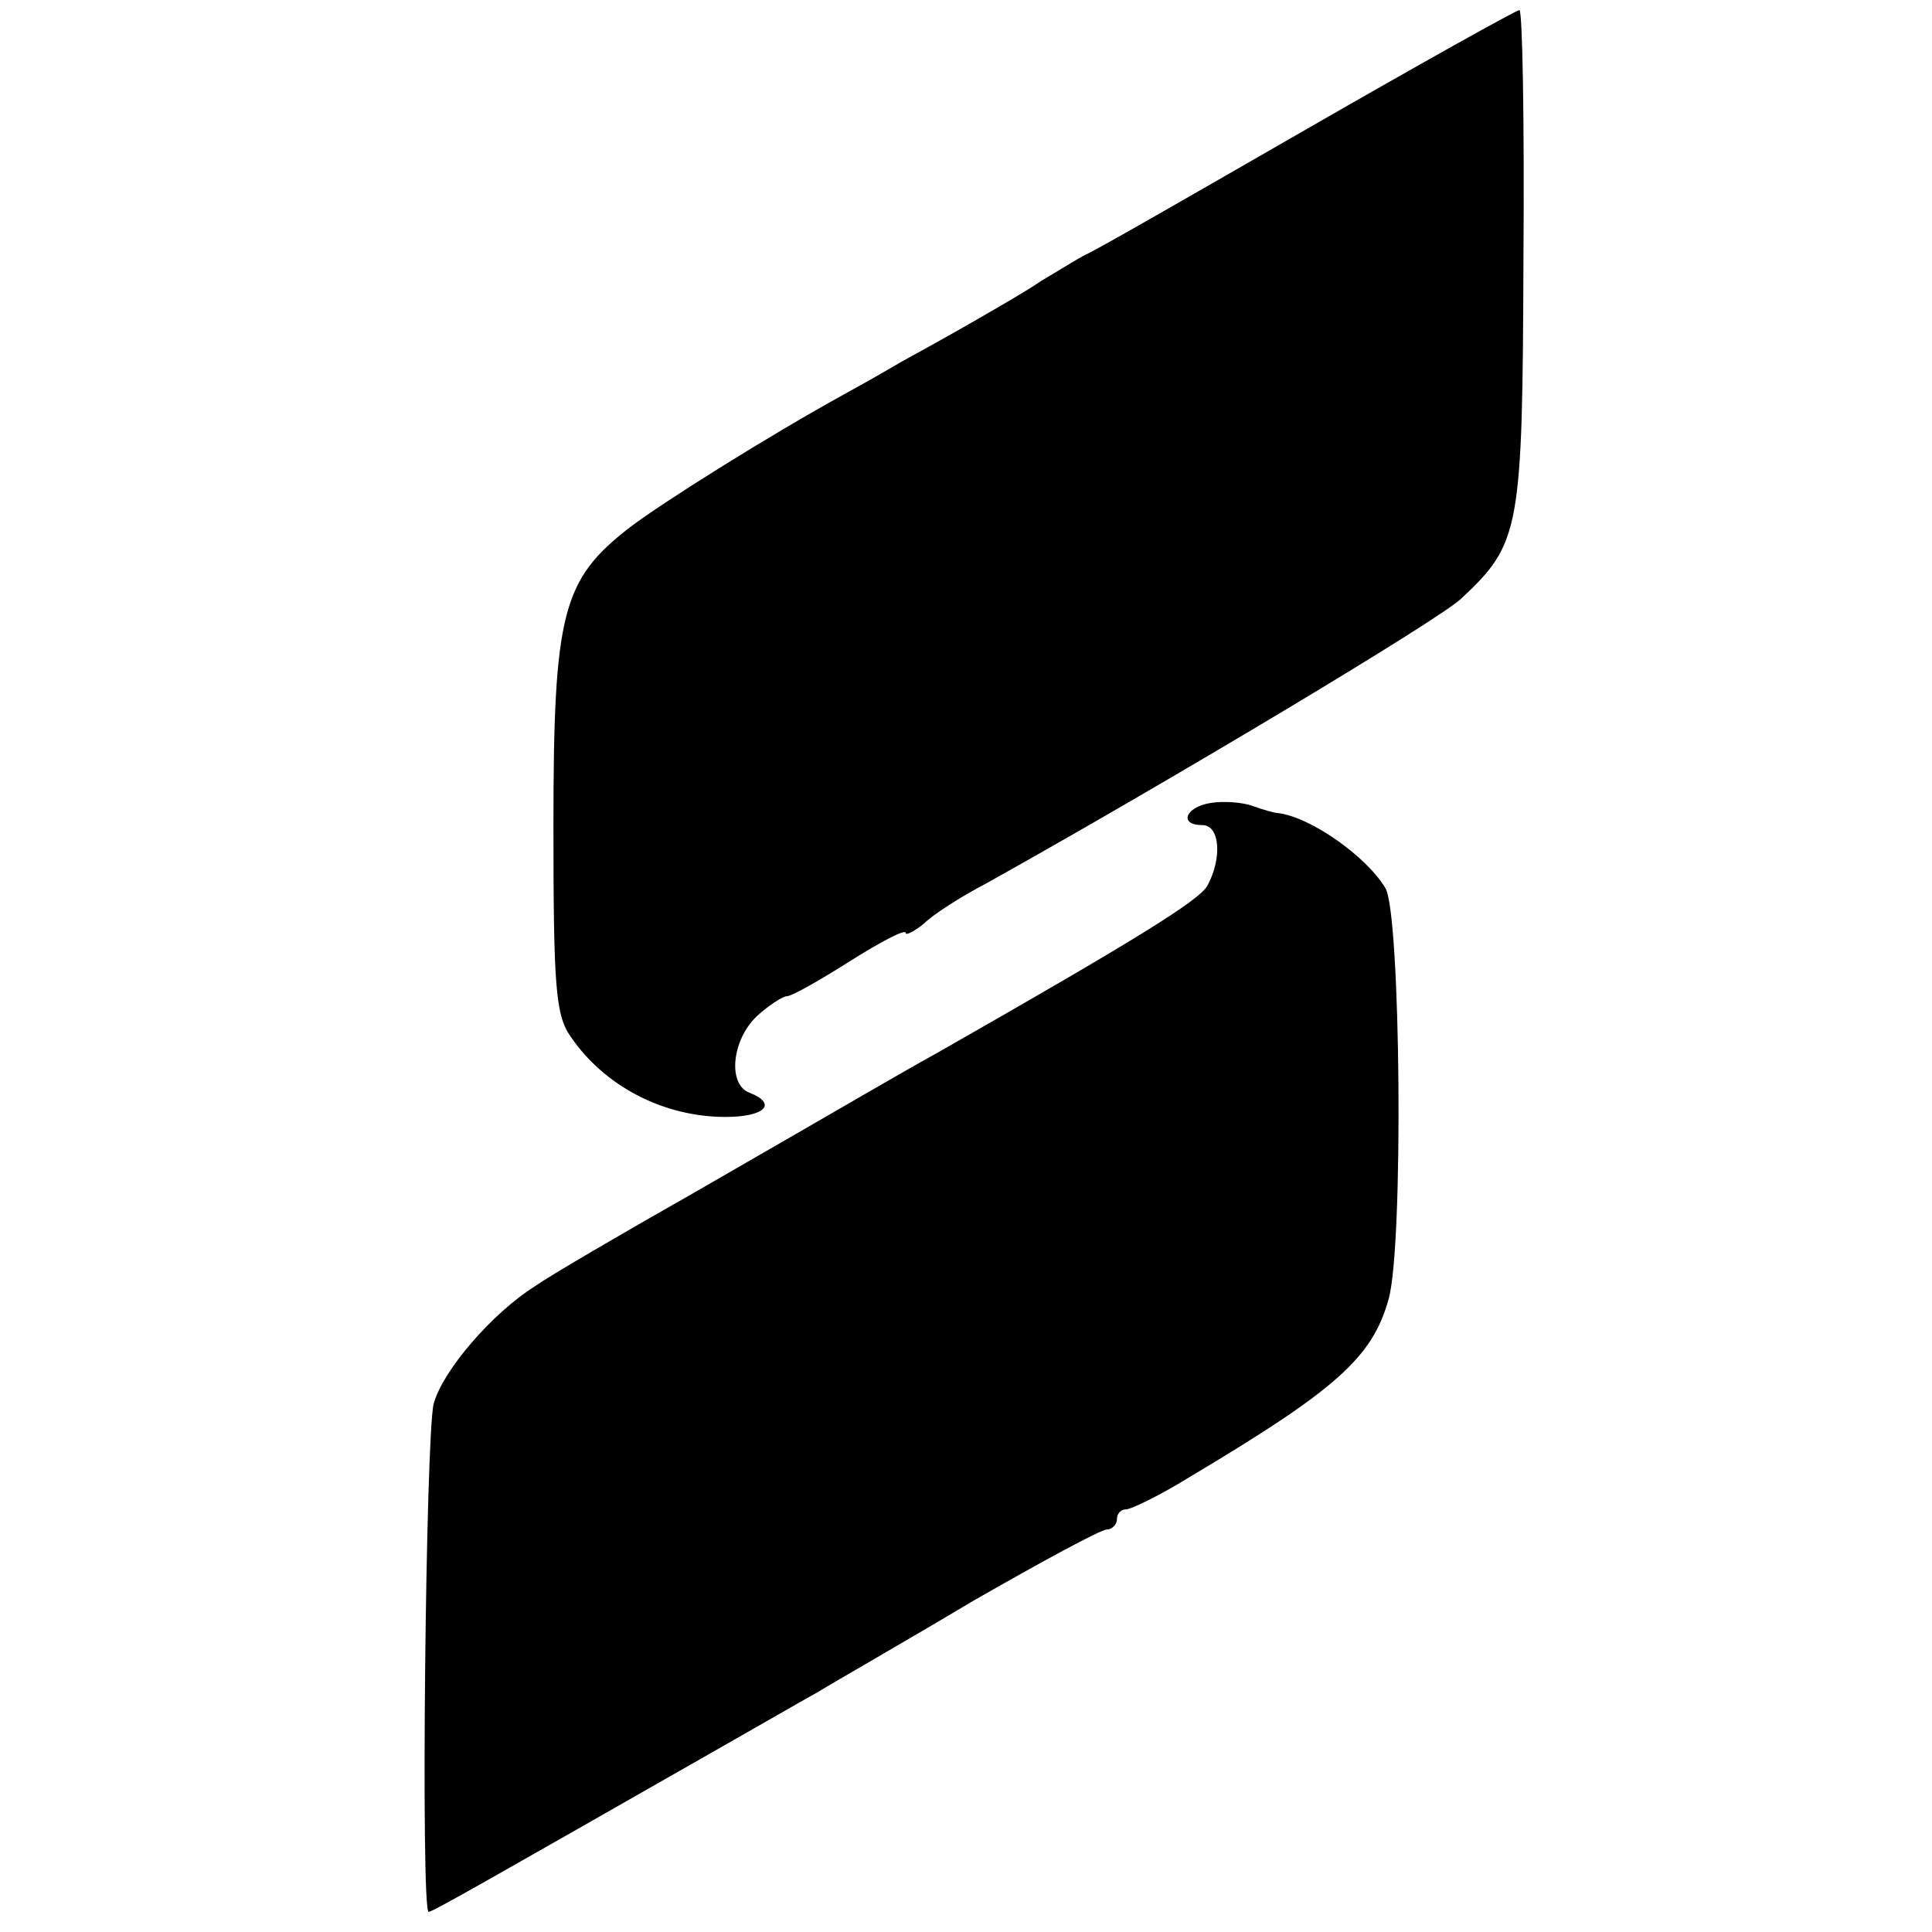
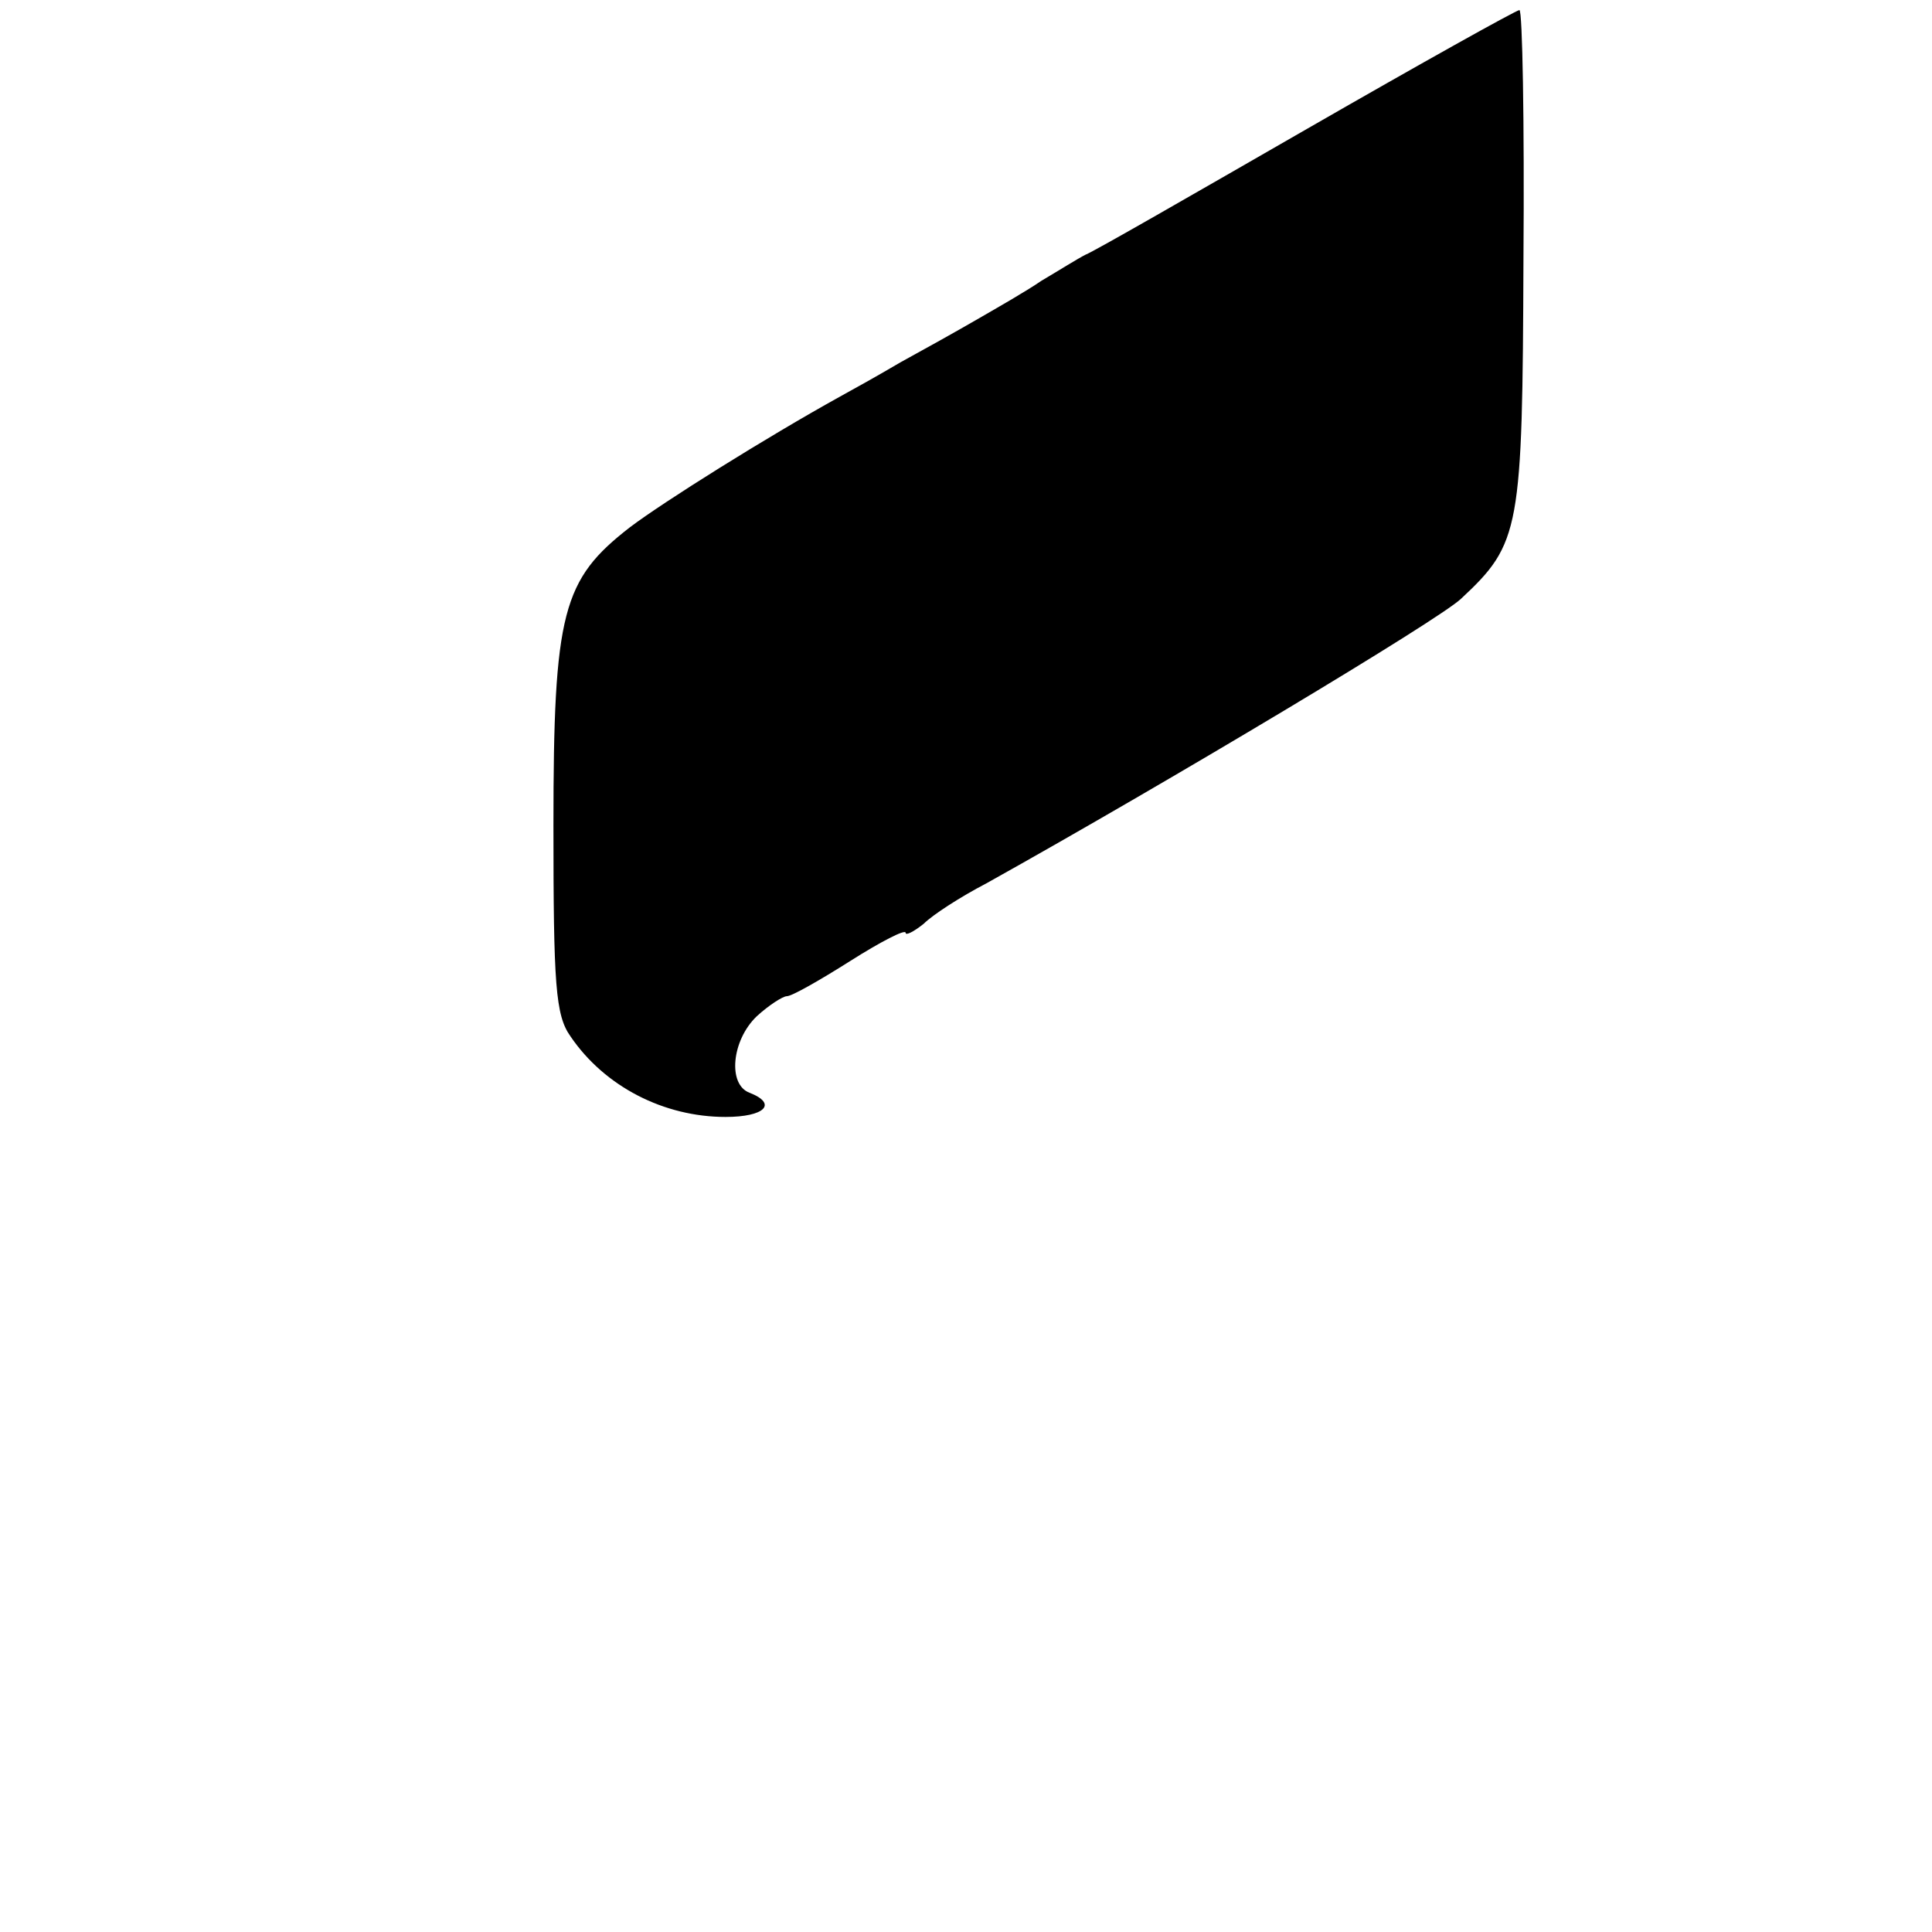
<svg xmlns="http://www.w3.org/2000/svg" version="1.0" width="192pt" height="192pt" viewBox="0 0 192 192" preserveAspectRatio="xMidYMid meet">
  <g transform="translate(0,192) scale(0.1,-0.1)" fill="#000000" stroke="none">
    <path d="M1299 1792 c-113 -65 -212 -122 -220 -125 -8 -4 -27 -16 -44 -26 -16 -11 -46 -28 -65 -39 -19 -11 -53 -30 -75 -42 -22 -13 -49 -28 -60 -34 -74 -41 -176 -105 -209 -130 -67 -52 -76 -84 -76 -296 0 -159 2 -189 17 -210 34 -50 93 -80 154 -80 39 0 52 13 24 24 -22 8 -18 52 7 76 12 11 26 20 30 20 5 0 33 16 63 35 30 19 55 32 55 28 0 -3 8 1 18 9 9 9 37 27 62 40 181 101 450 262 472 283 59 55 61 68 62 338 1 136 -1 247 -4 247 -3 0 -98 -53 -211 -118z" />
-     <path d="M1203 1122 c-25 -4 -32 -22 -8 -22 17 0 20 -32 5 -60 -8 -15 -75 -56 -268 -166 -20 -11 -53 -30 -72 -41 -19 -11 -95 -55 -168 -97 -74 -42 -146 -84 -160 -94 -43 -27 -92 -84 -101 -117 -8 -31 -13 -505 -5 -505 4 0 65 35 286 161 37 21 82 47 100 57 18 11 88 51 155 91 68 39 127 71 133 71 5 0 10 5 10 10 0 6 4 10 9 10 5 0 34 14 63 32 146 87 182 119 198 177 15 53 12 381 -3 408 -18 31 -74 71 -107 75 -3 0 -14 3 -25 7 -11 4 -30 5 -42 3z" />
  </g>
</svg>